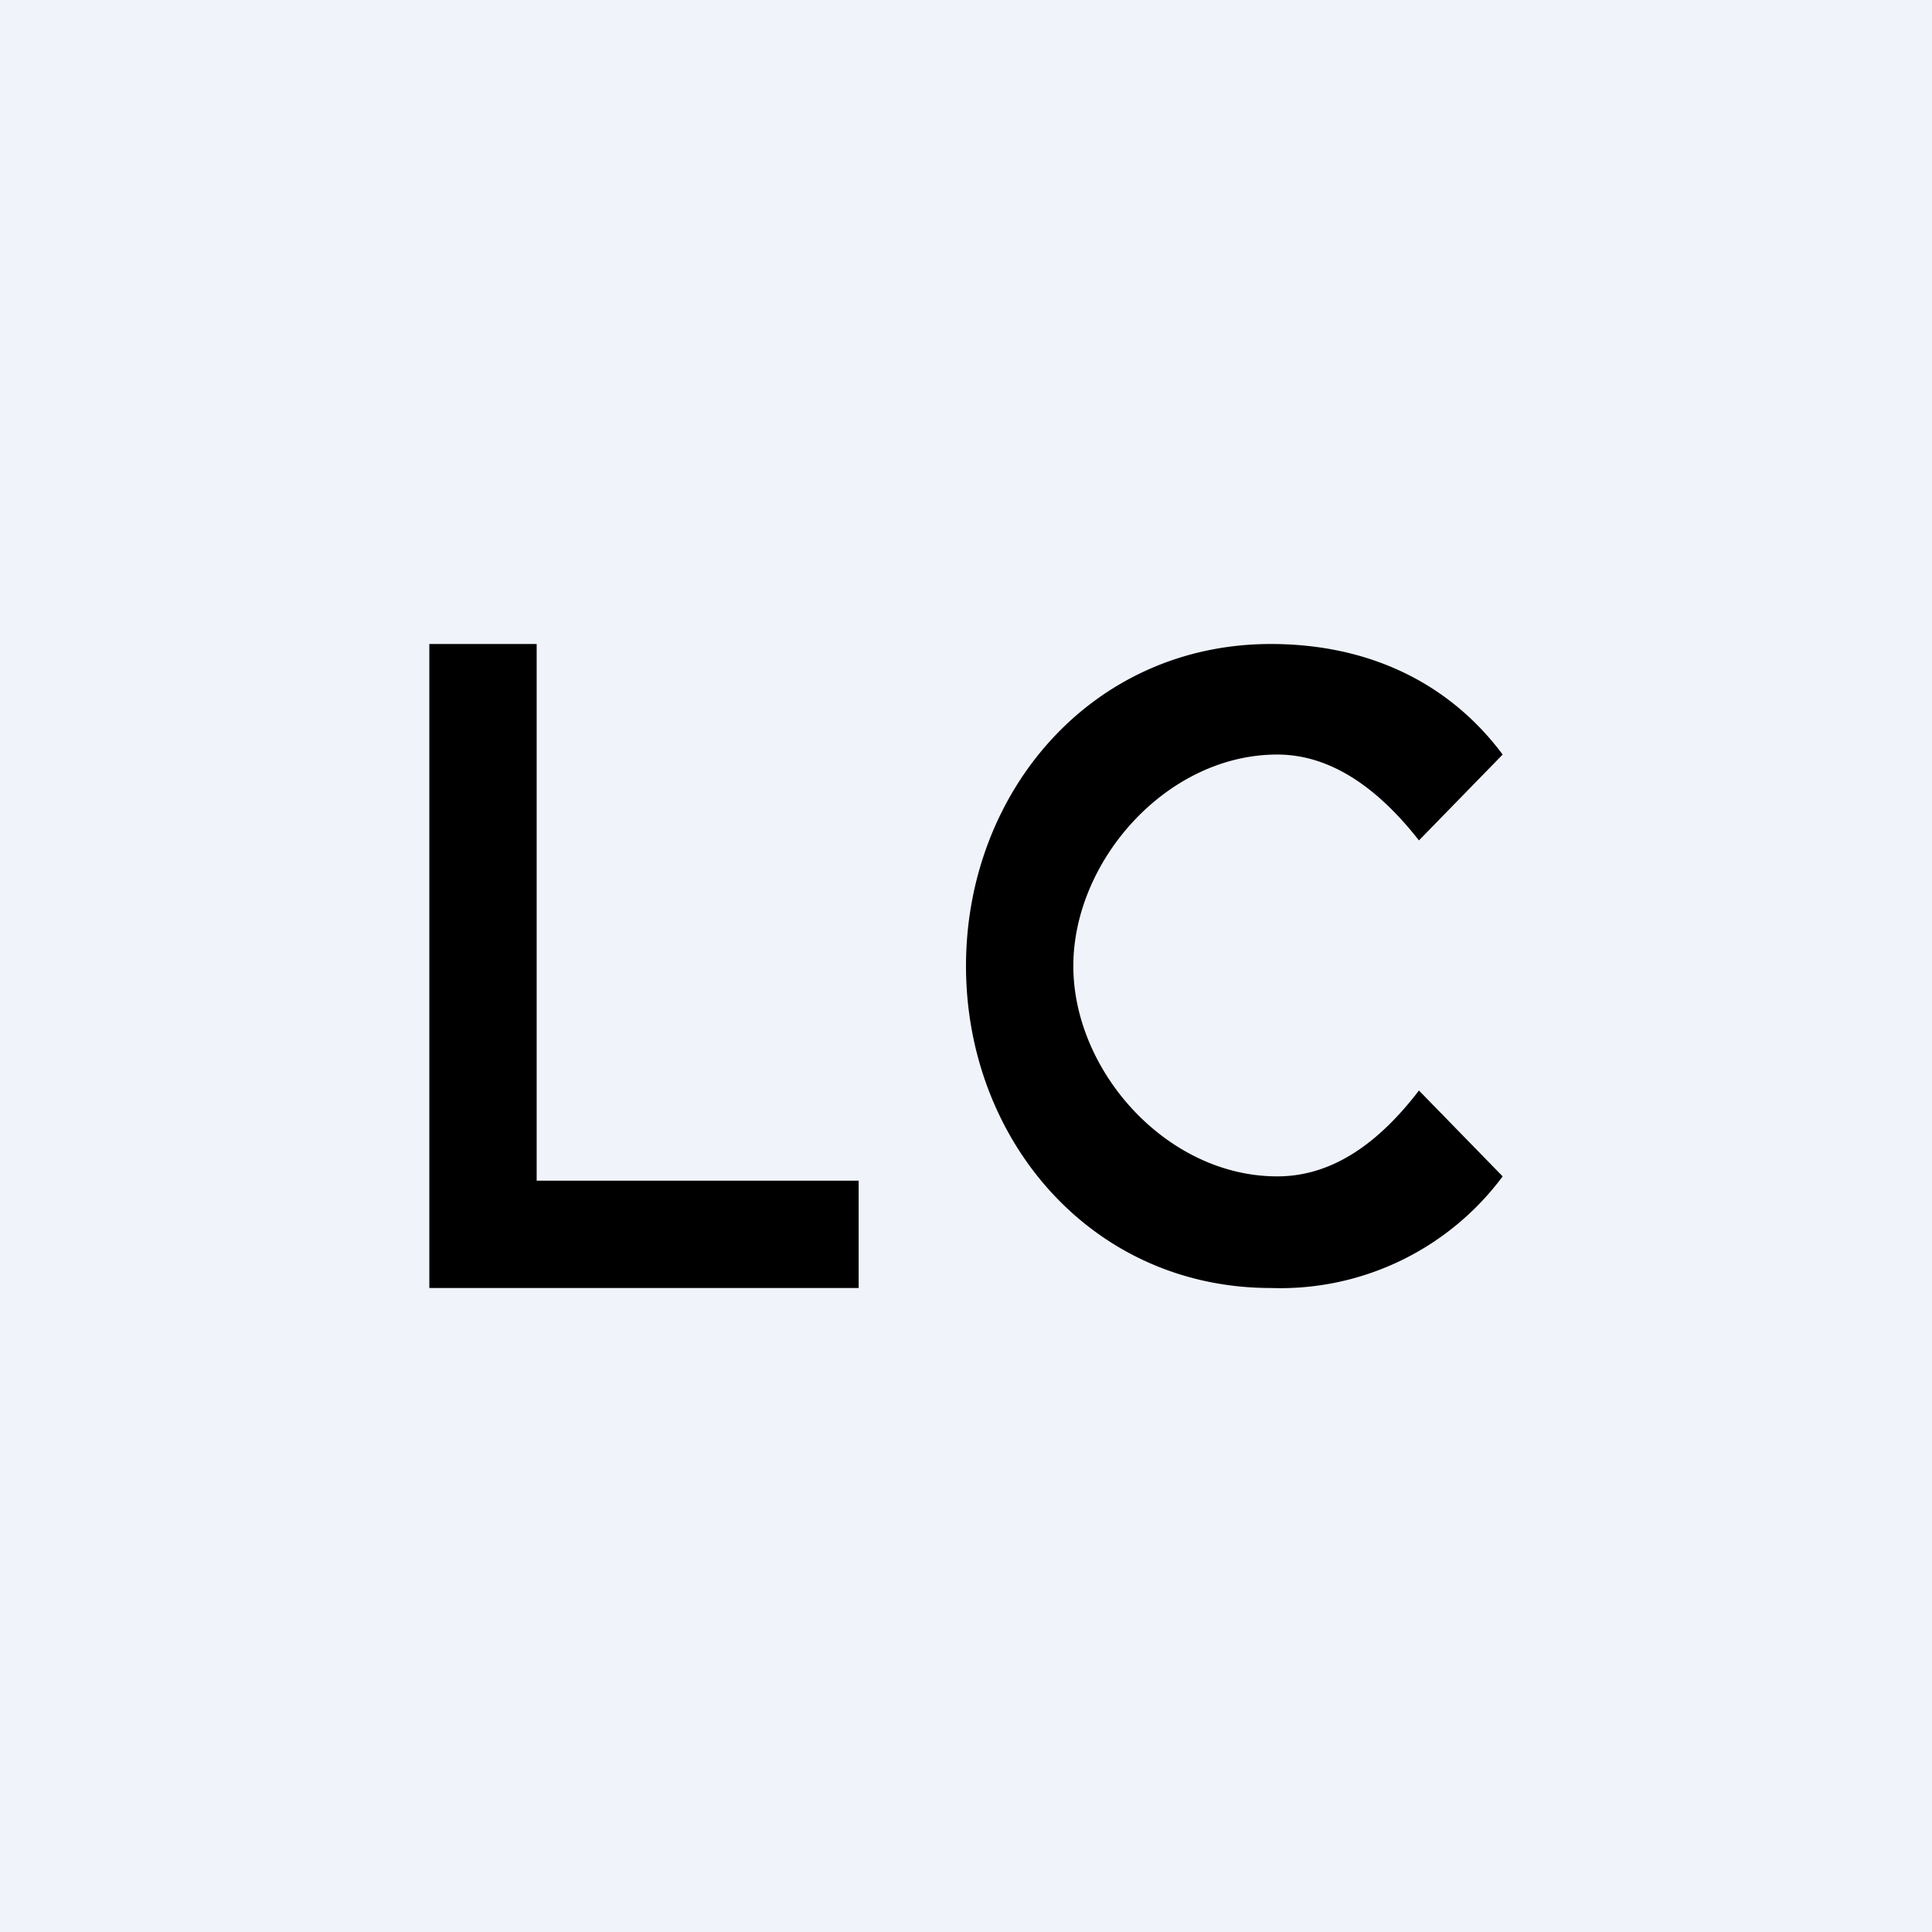
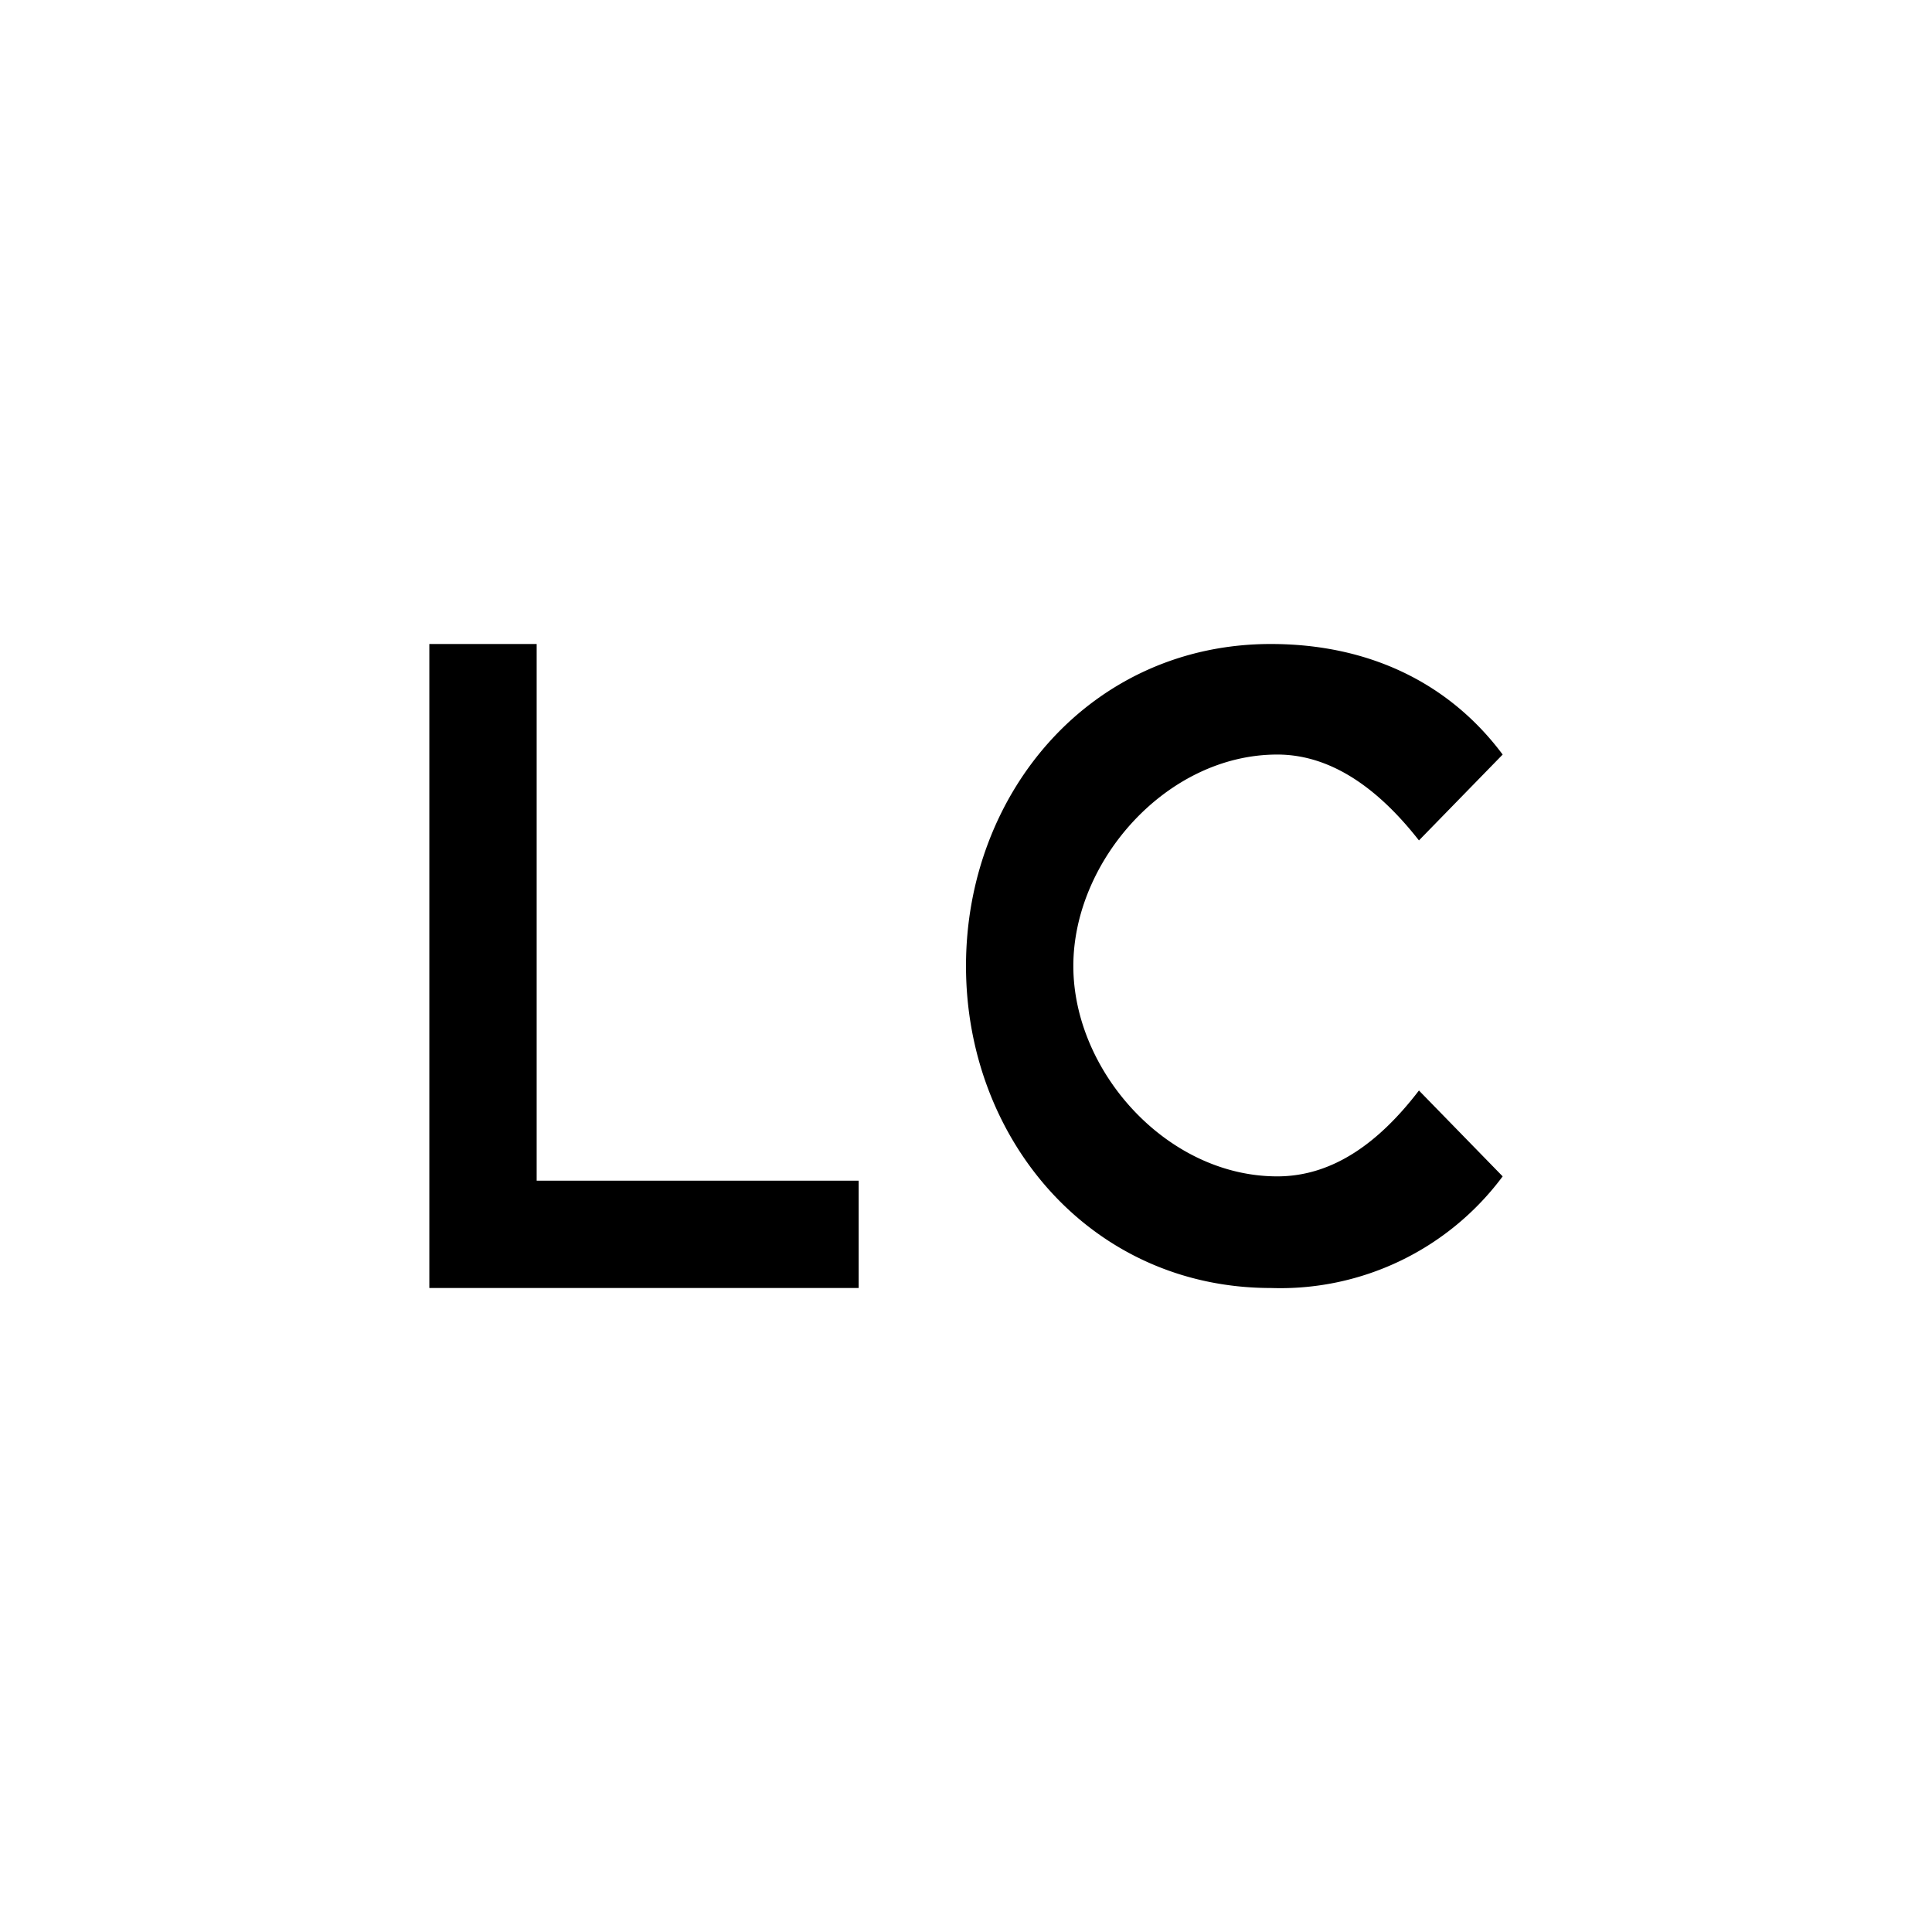
<svg xmlns="http://www.w3.org/2000/svg" width="18" height="18" viewBox="0 0 18 18">
-   <path fill="#F0F3FA" d="M0 0h18v18H0z" />
  <path d="M11.84 12C10.17 12 9 10.62 9 9s1.17-3 2.84-3c.91 0 1.66.36 2.16 1.03l-.78.8c-.36-.46-.8-.8-1.32-.8-1.03 0-1.9.99-1.9 1.97s.87 1.96 1.9 1.96c.53 0 .96-.33 1.32-.8l.78.8A2.58 2.58 0 0 1 11.84 12ZM4 12V6h1v5h3v1H4Z" />
</svg>